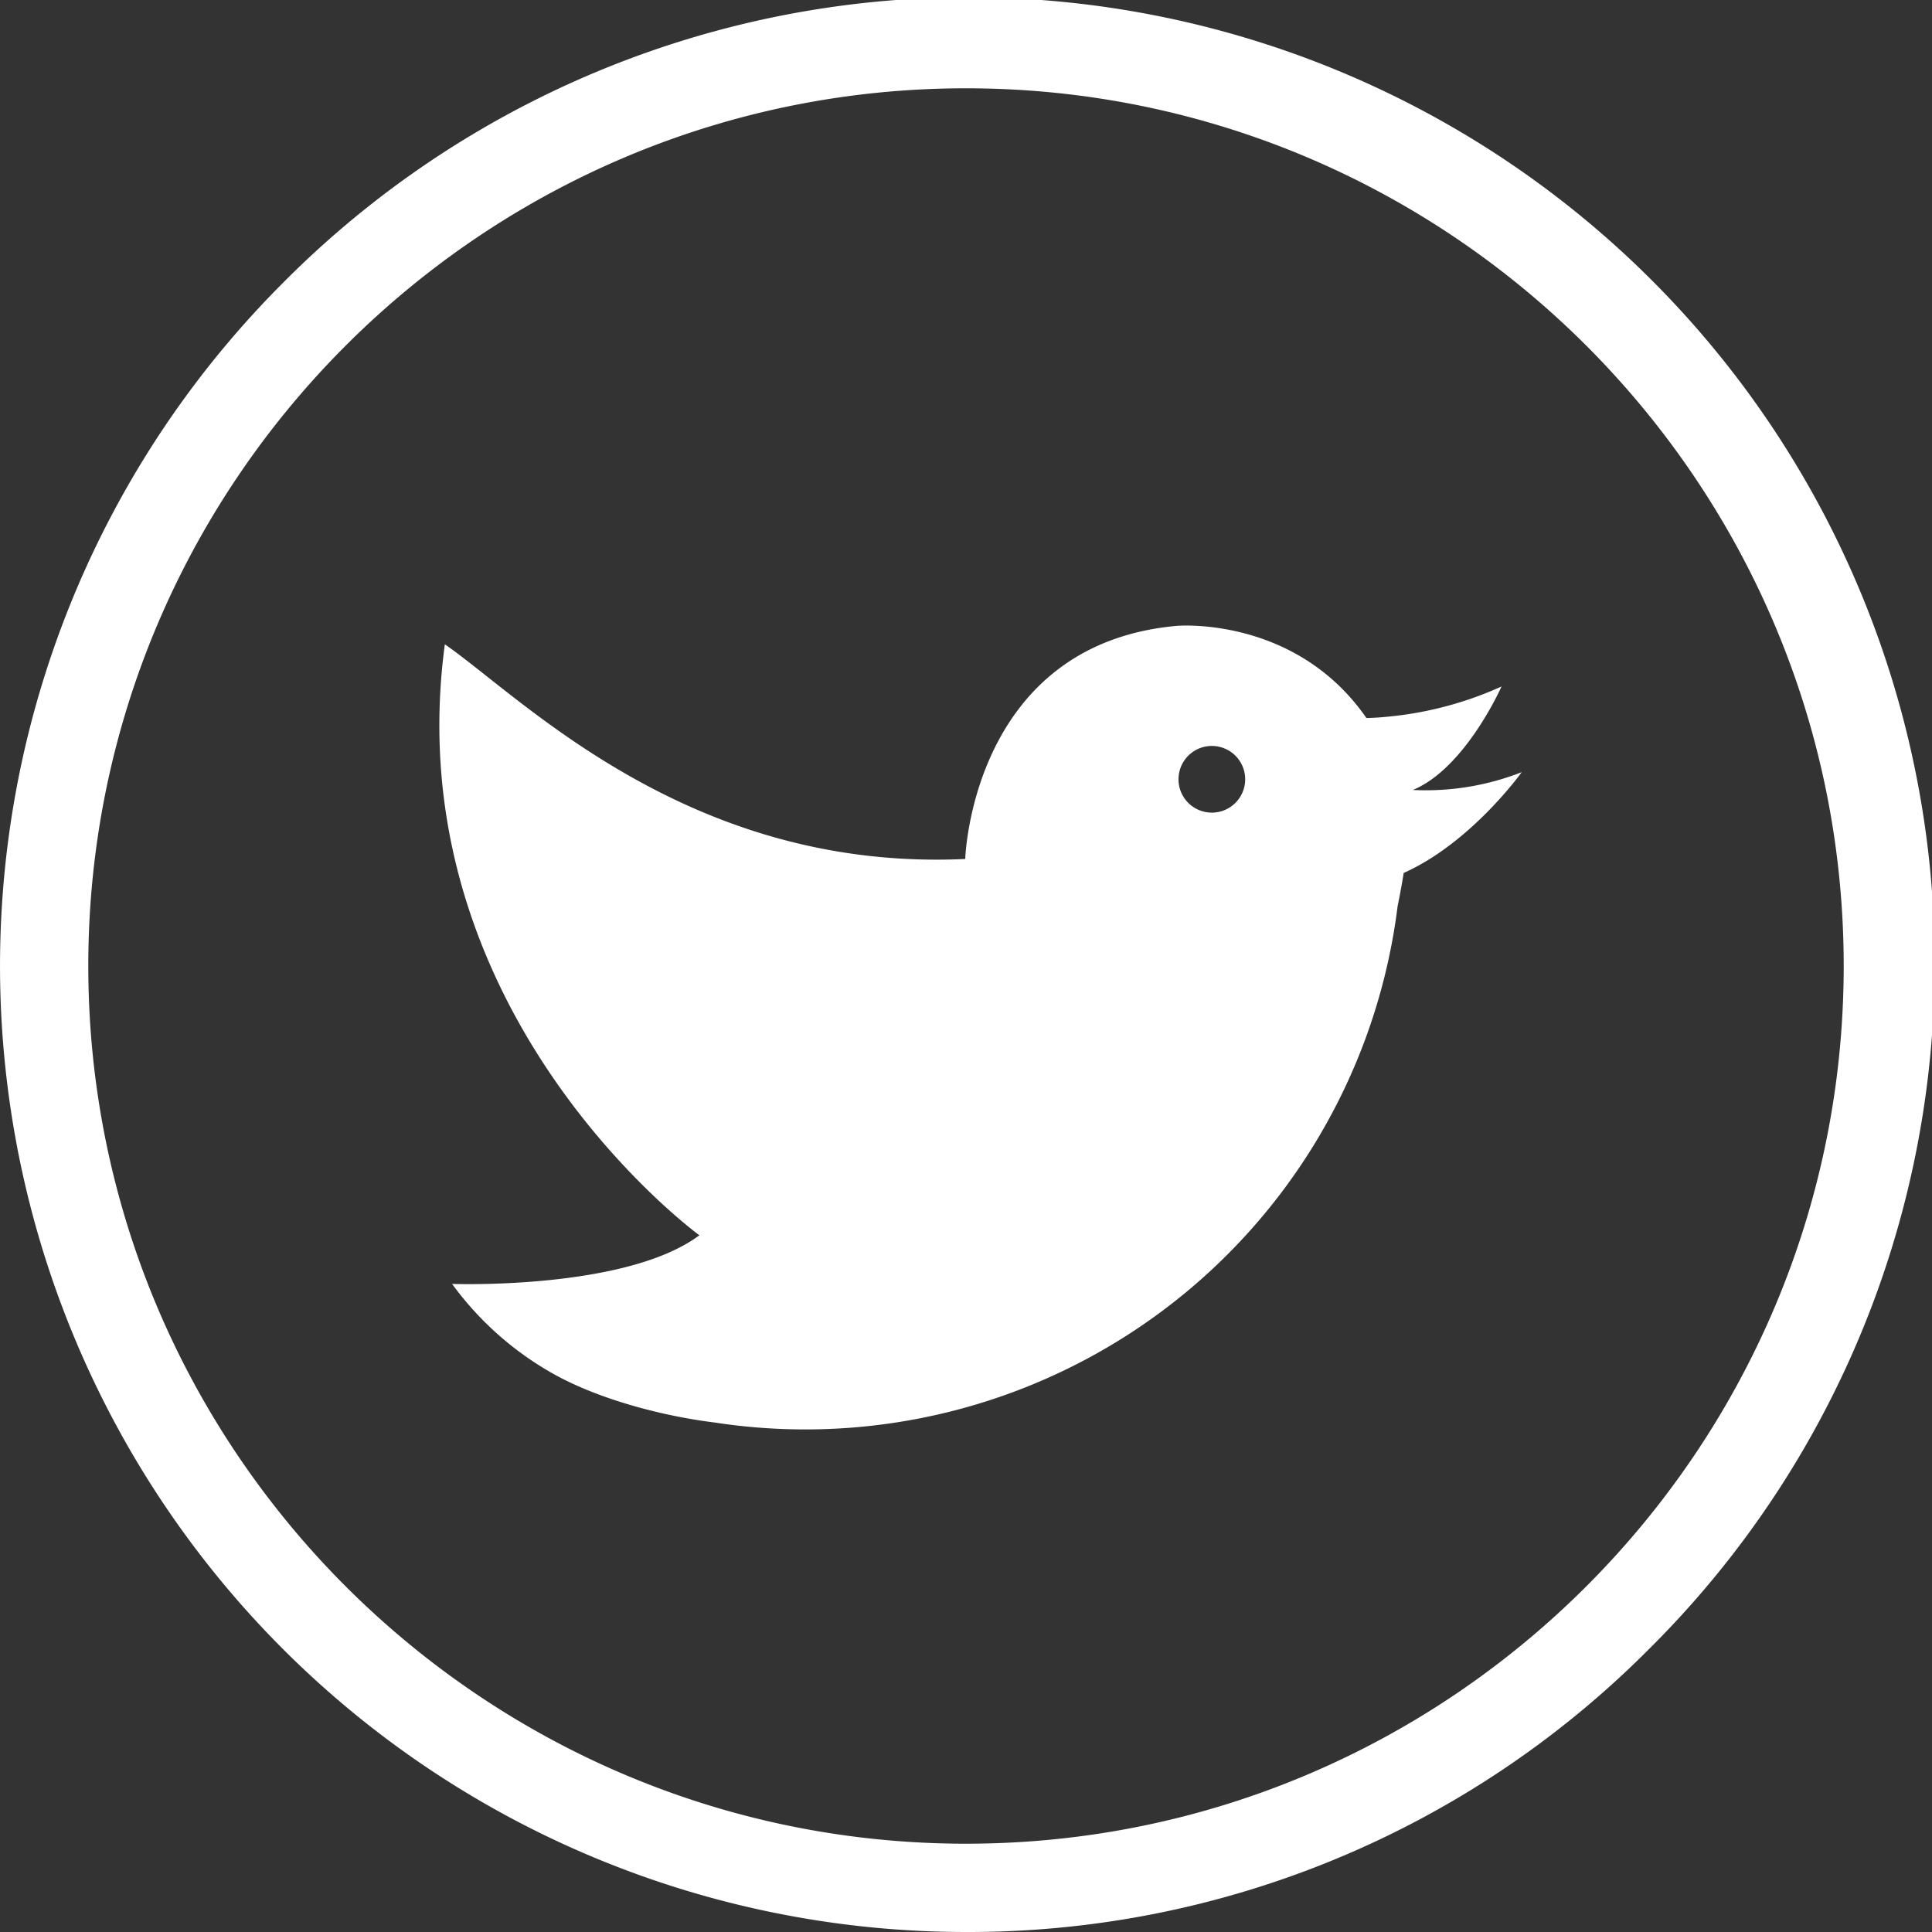
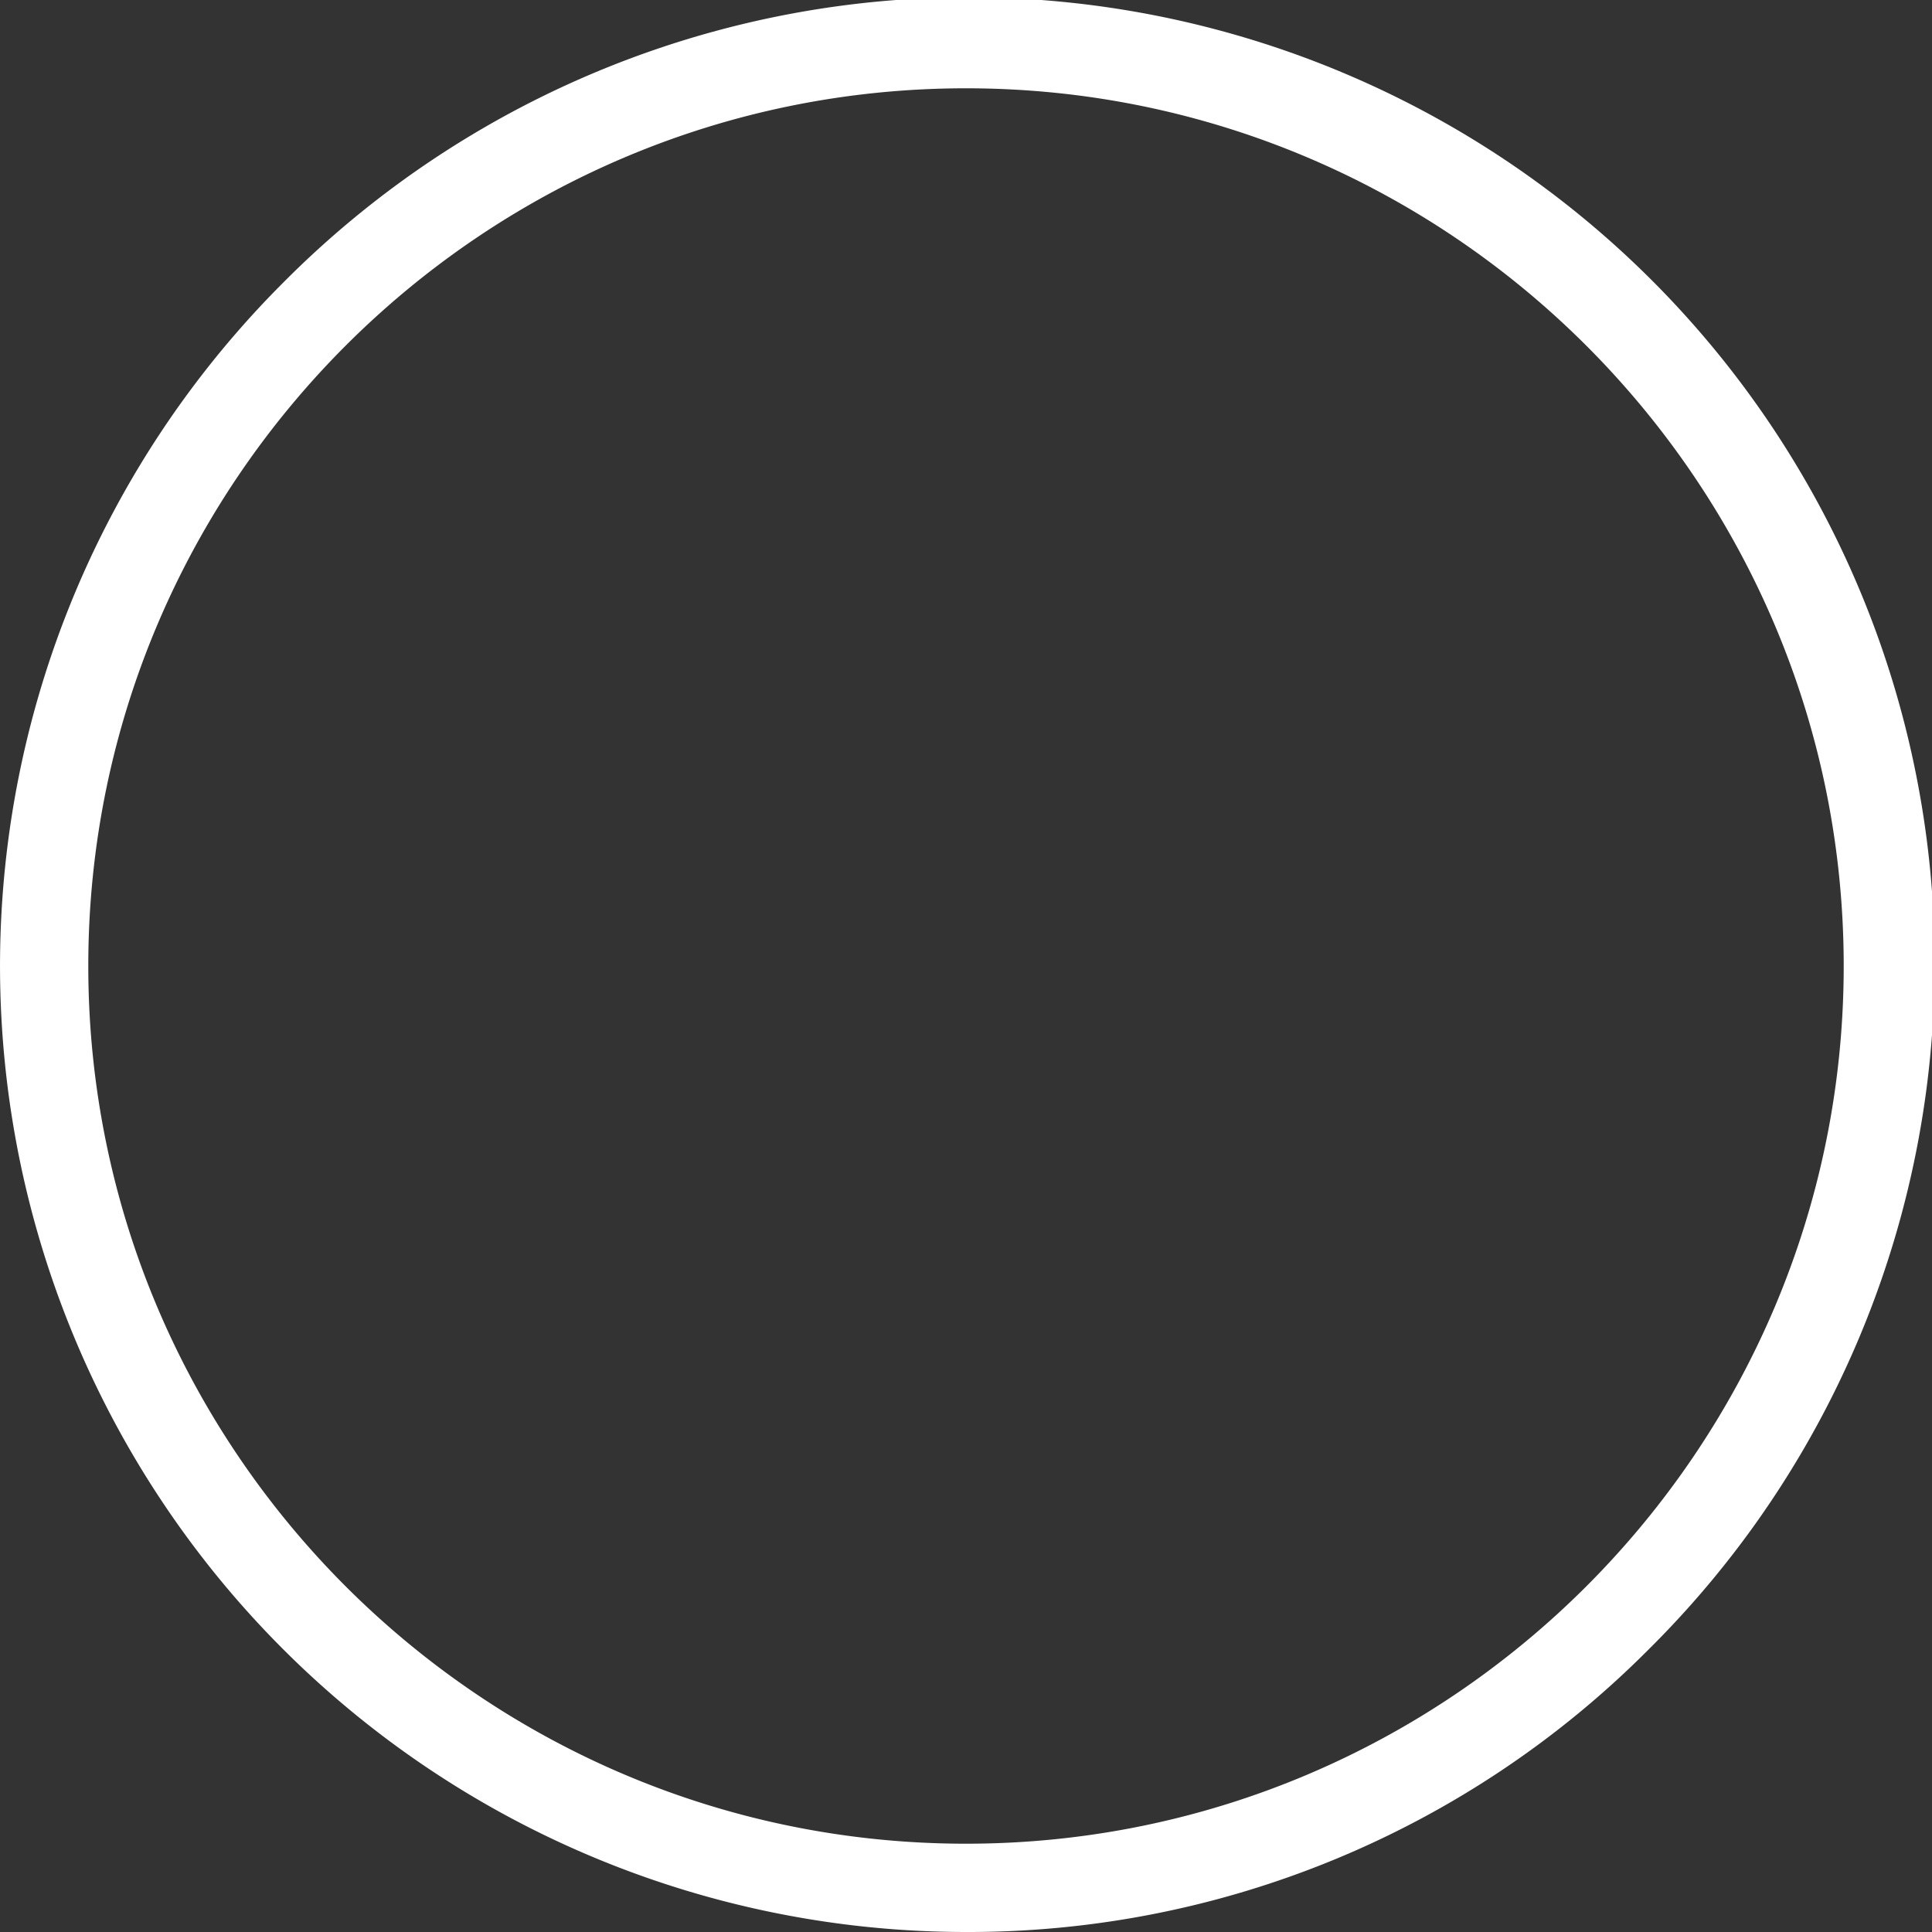
<svg xmlns="http://www.w3.org/2000/svg" viewBox="0 0 453.16 453.16" width="453.16" height="453.16" x="0" y="0">
  <rect x="0" y="0" width="453.16" height="453.16" fill="#333333" stroke="none" />
  <defs>
    <style>.cls-1{fill:#fff;}</style>
  </defs>
  <title>twitter_2</title>
  <g id="Layer_2" data-name="Layer 2">
    <g id="Layer_1-2" data-name="Layer 1">
-       <path class="cls-1" d="M226.58,453.16A226.59,226.59,0,0,1,66.36,66.36,226.58,226.58,0,1,1,386.79,386.79,225.06,225.06,0,0,1,226.58,453.16Zm0-432.45c-113.52,0-205.87,92.35-205.87,205.87s92.35,205.87,205.87,205.87,205.87-92.36,205.87-205.87S340.09,20.71,226.58,20.71Z" />
-       <path class="cls-1" d="M356.93,181.11a61.61,61.61,0,0,1-25.54,4.18c12.32-5.08,20.8-24.27,20.8-24.27a83.54,83.54,0,0,1-25.87,7c-3.6.39-5.82.39-5.82.39C303.8,144.33,276,146.8,276,146.8c-48.15,4.35-49.6,54.68-49.6,54.68-64.9,3-104-37.9-122.06-50.35h0c-11.65,86.66,59.7,138.61,59.7,138.61-17.23,12.89-58,11.41-58,11.41a74.37,74.37,0,0,0,23.59,21c10.61,6,25.65,10,38.24,11.54l-3.07-.5c1.19.21,2.38.4,3.57.58a140,140,0,0,0,159-117.95c.16-1.1.31-2.2.45-3.29,1-4.89,1.42-7.78,1.42-7.78C345.09,197.69,356.93,181.11,356.93,181.11Zm-73.84,9.41a7.82,7.82,0,1,1,8.89-6.59A7.82,7.82,0,0,1,283.09,190.52Z" />
+       <path class="cls-1" d="M226.58,453.16A226.59,226.59,0,0,1,66.36,66.36,226.58,226.58,0,1,1,386.79,386.79,225.06,225.06,0,0,1,226.58,453.16Zm0-432.45c-113.52,0-205.87,92.35-205.87,205.87s92.35,205.87,205.87,205.87,205.87-92.36,205.87-205.87S340.09,20.71,226.58,20.71" />
    </g>
  </g>
</svg>